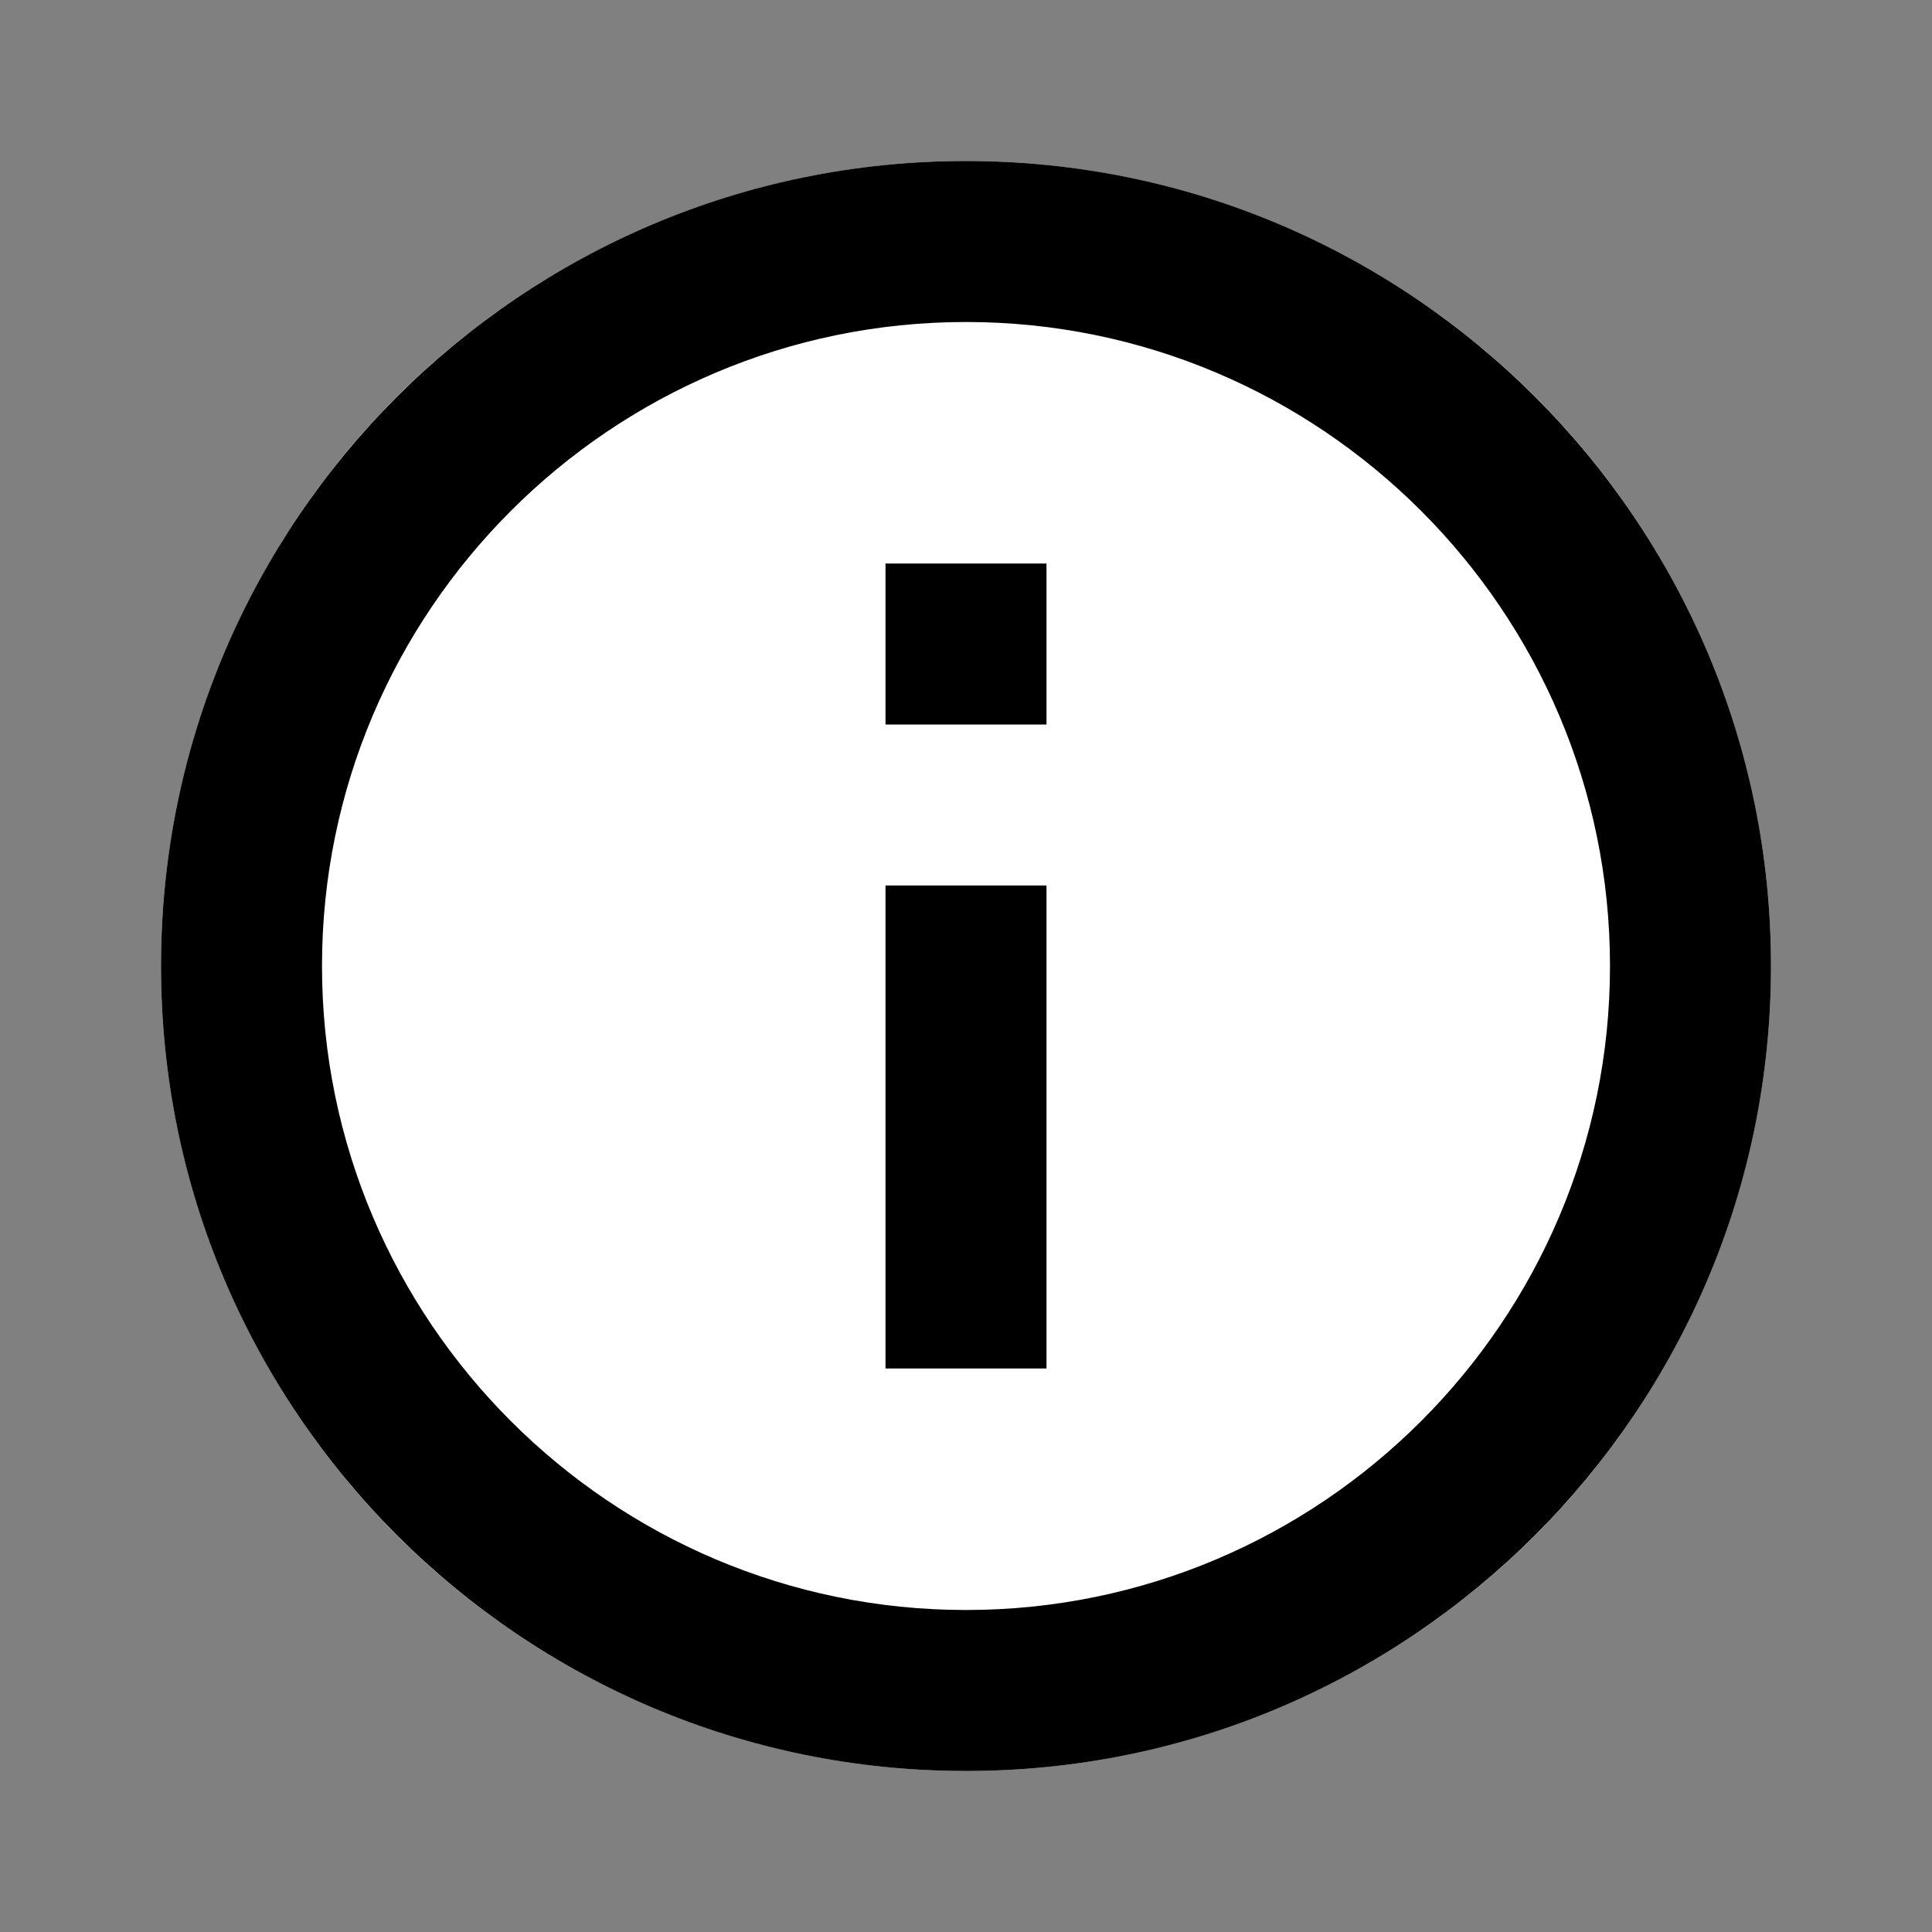
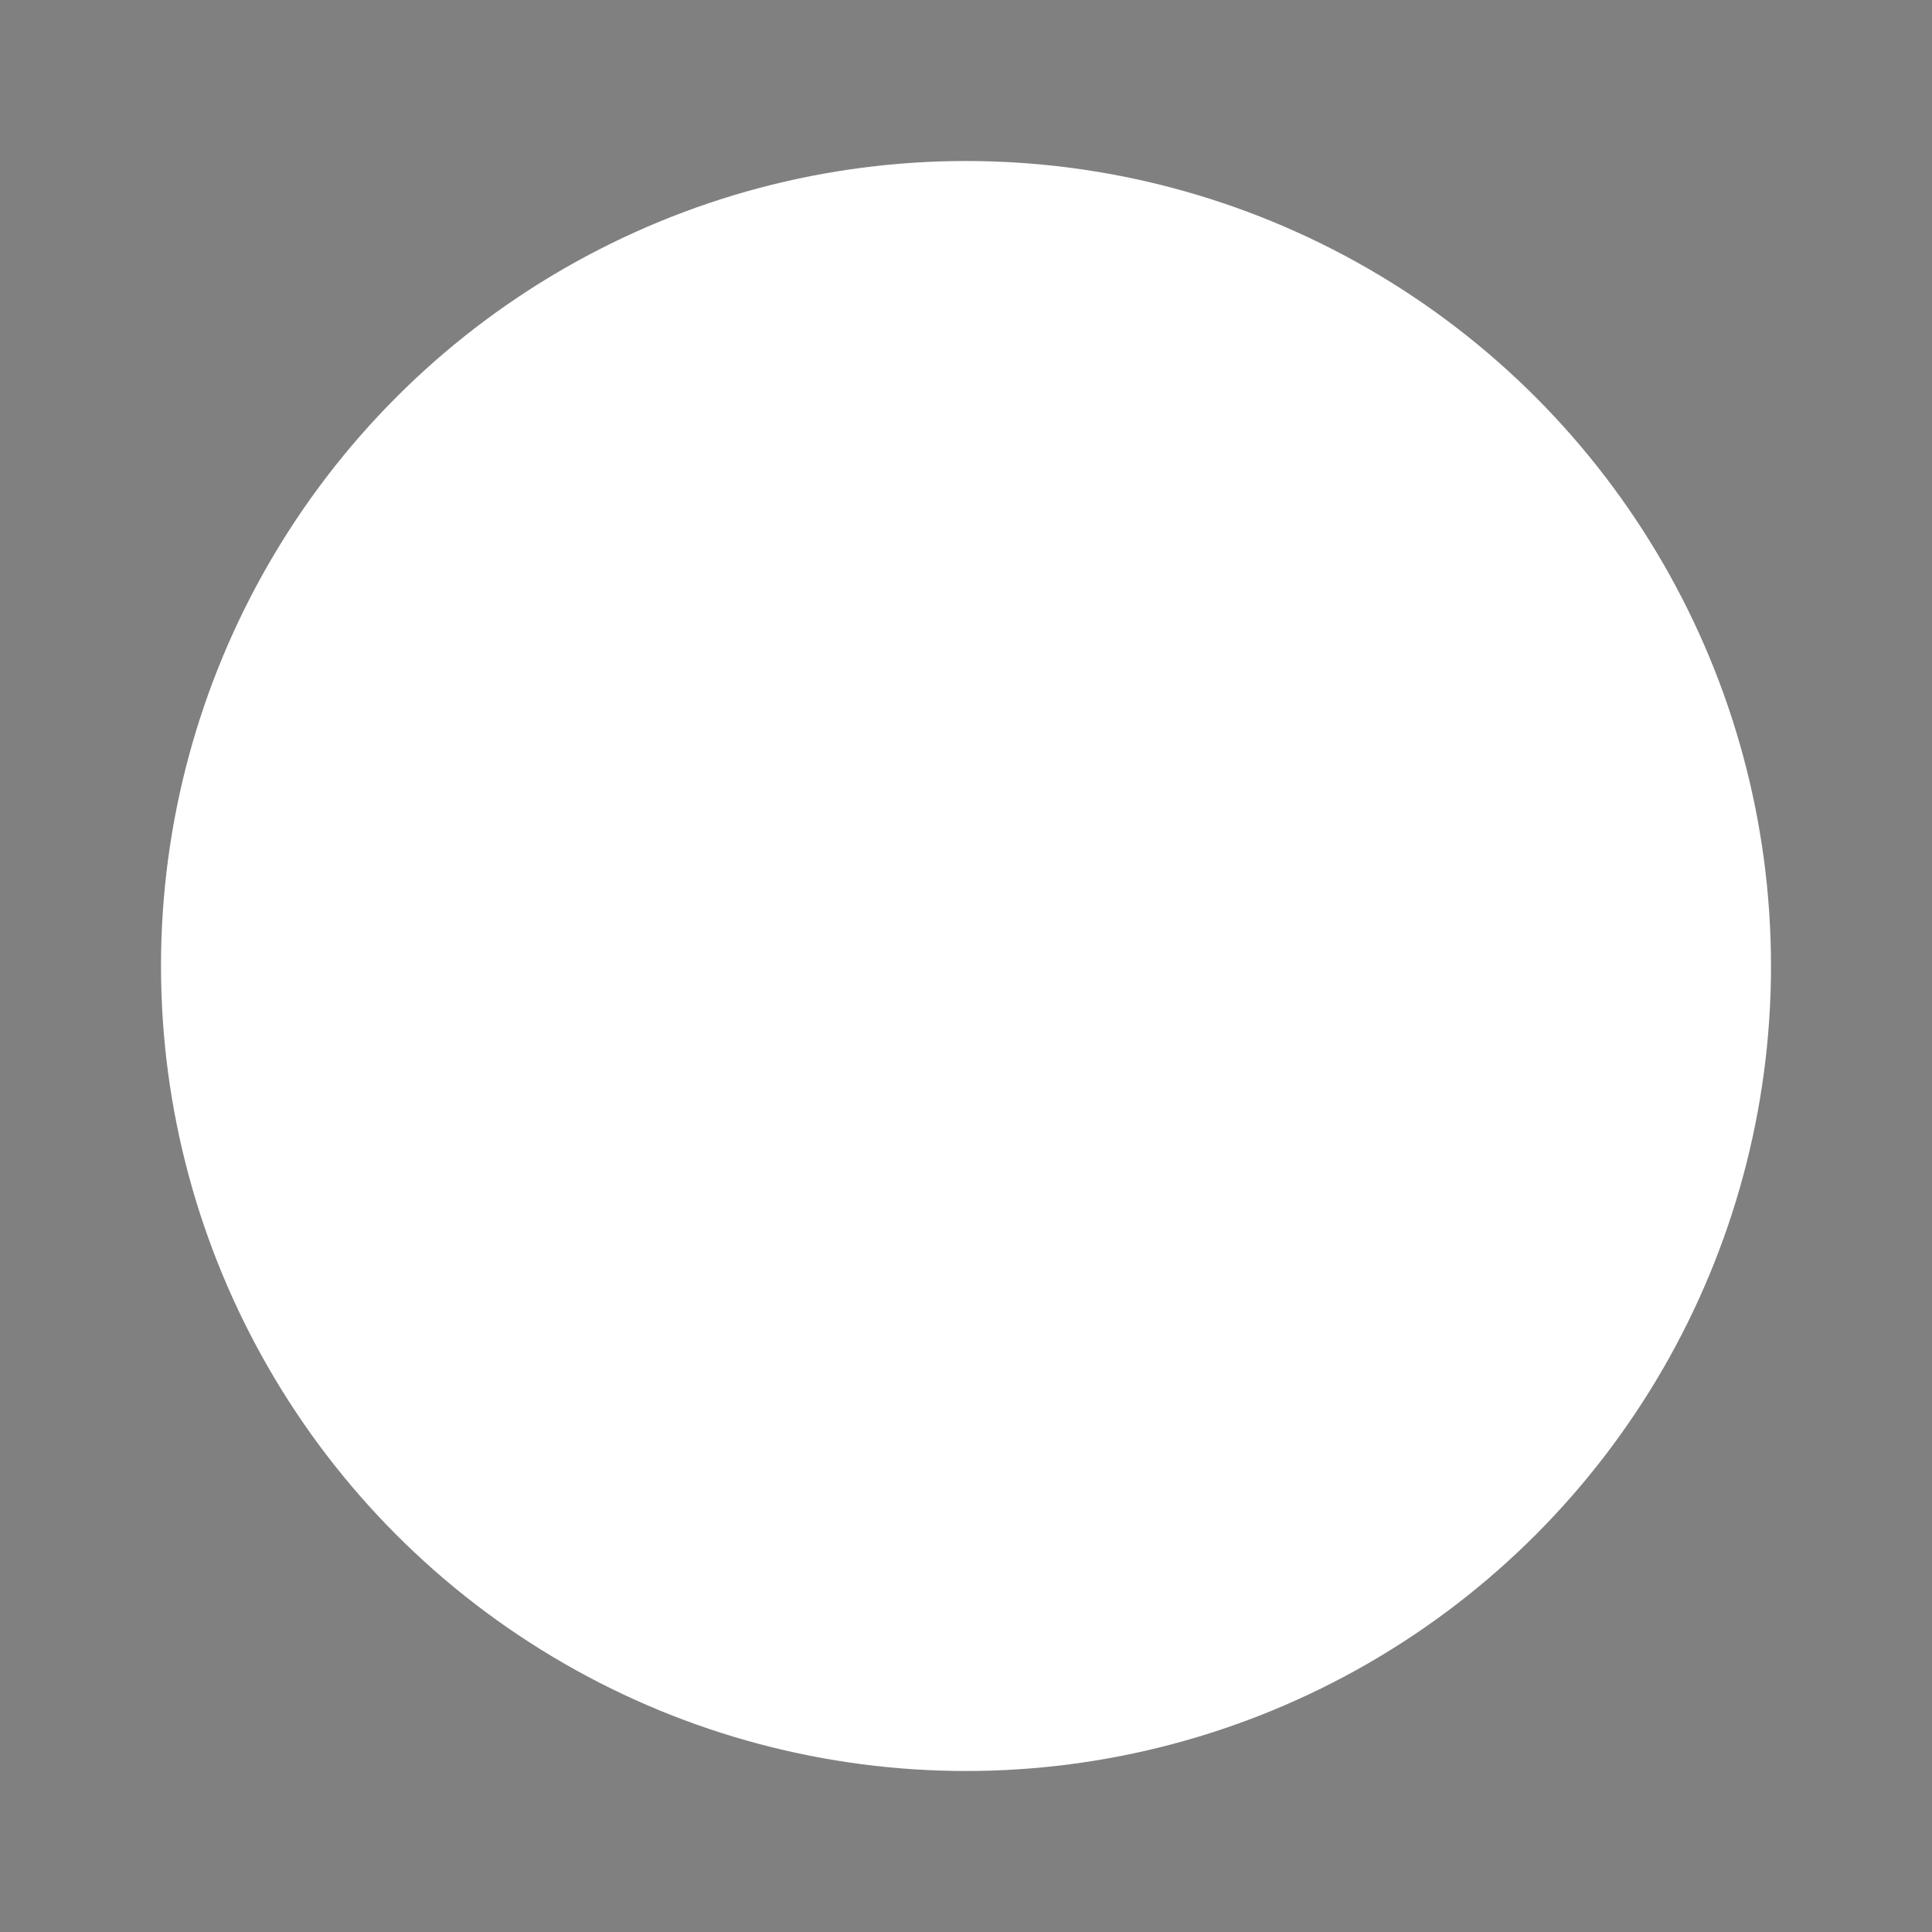
<svg xmlns="http://www.w3.org/2000/svg" width="24px" height="24px" viewBox="0 0 24 24" fill="#000000">
  <rect x="0" y="0" width="24" height="24" fill="#808080" stroke="none" />
  <circle cx="12" cy="12" r="10" fill="white" />
  <path d="M0 0h24v24H0z" fill="none" />
-   <path d="M11 17h2v-6h-2v6zm1-15C6.48 2 2 6.48 2 12s4.48 10 10 10 10-4.48 10-10S17.52 2 12 2zm0 18c-4.41 0-8-3.59-8-8s3.59-8 8-8 8 3.59 8 8-3.59 8-8 8zM11 9h2V7h-2v2z" />
</svg>